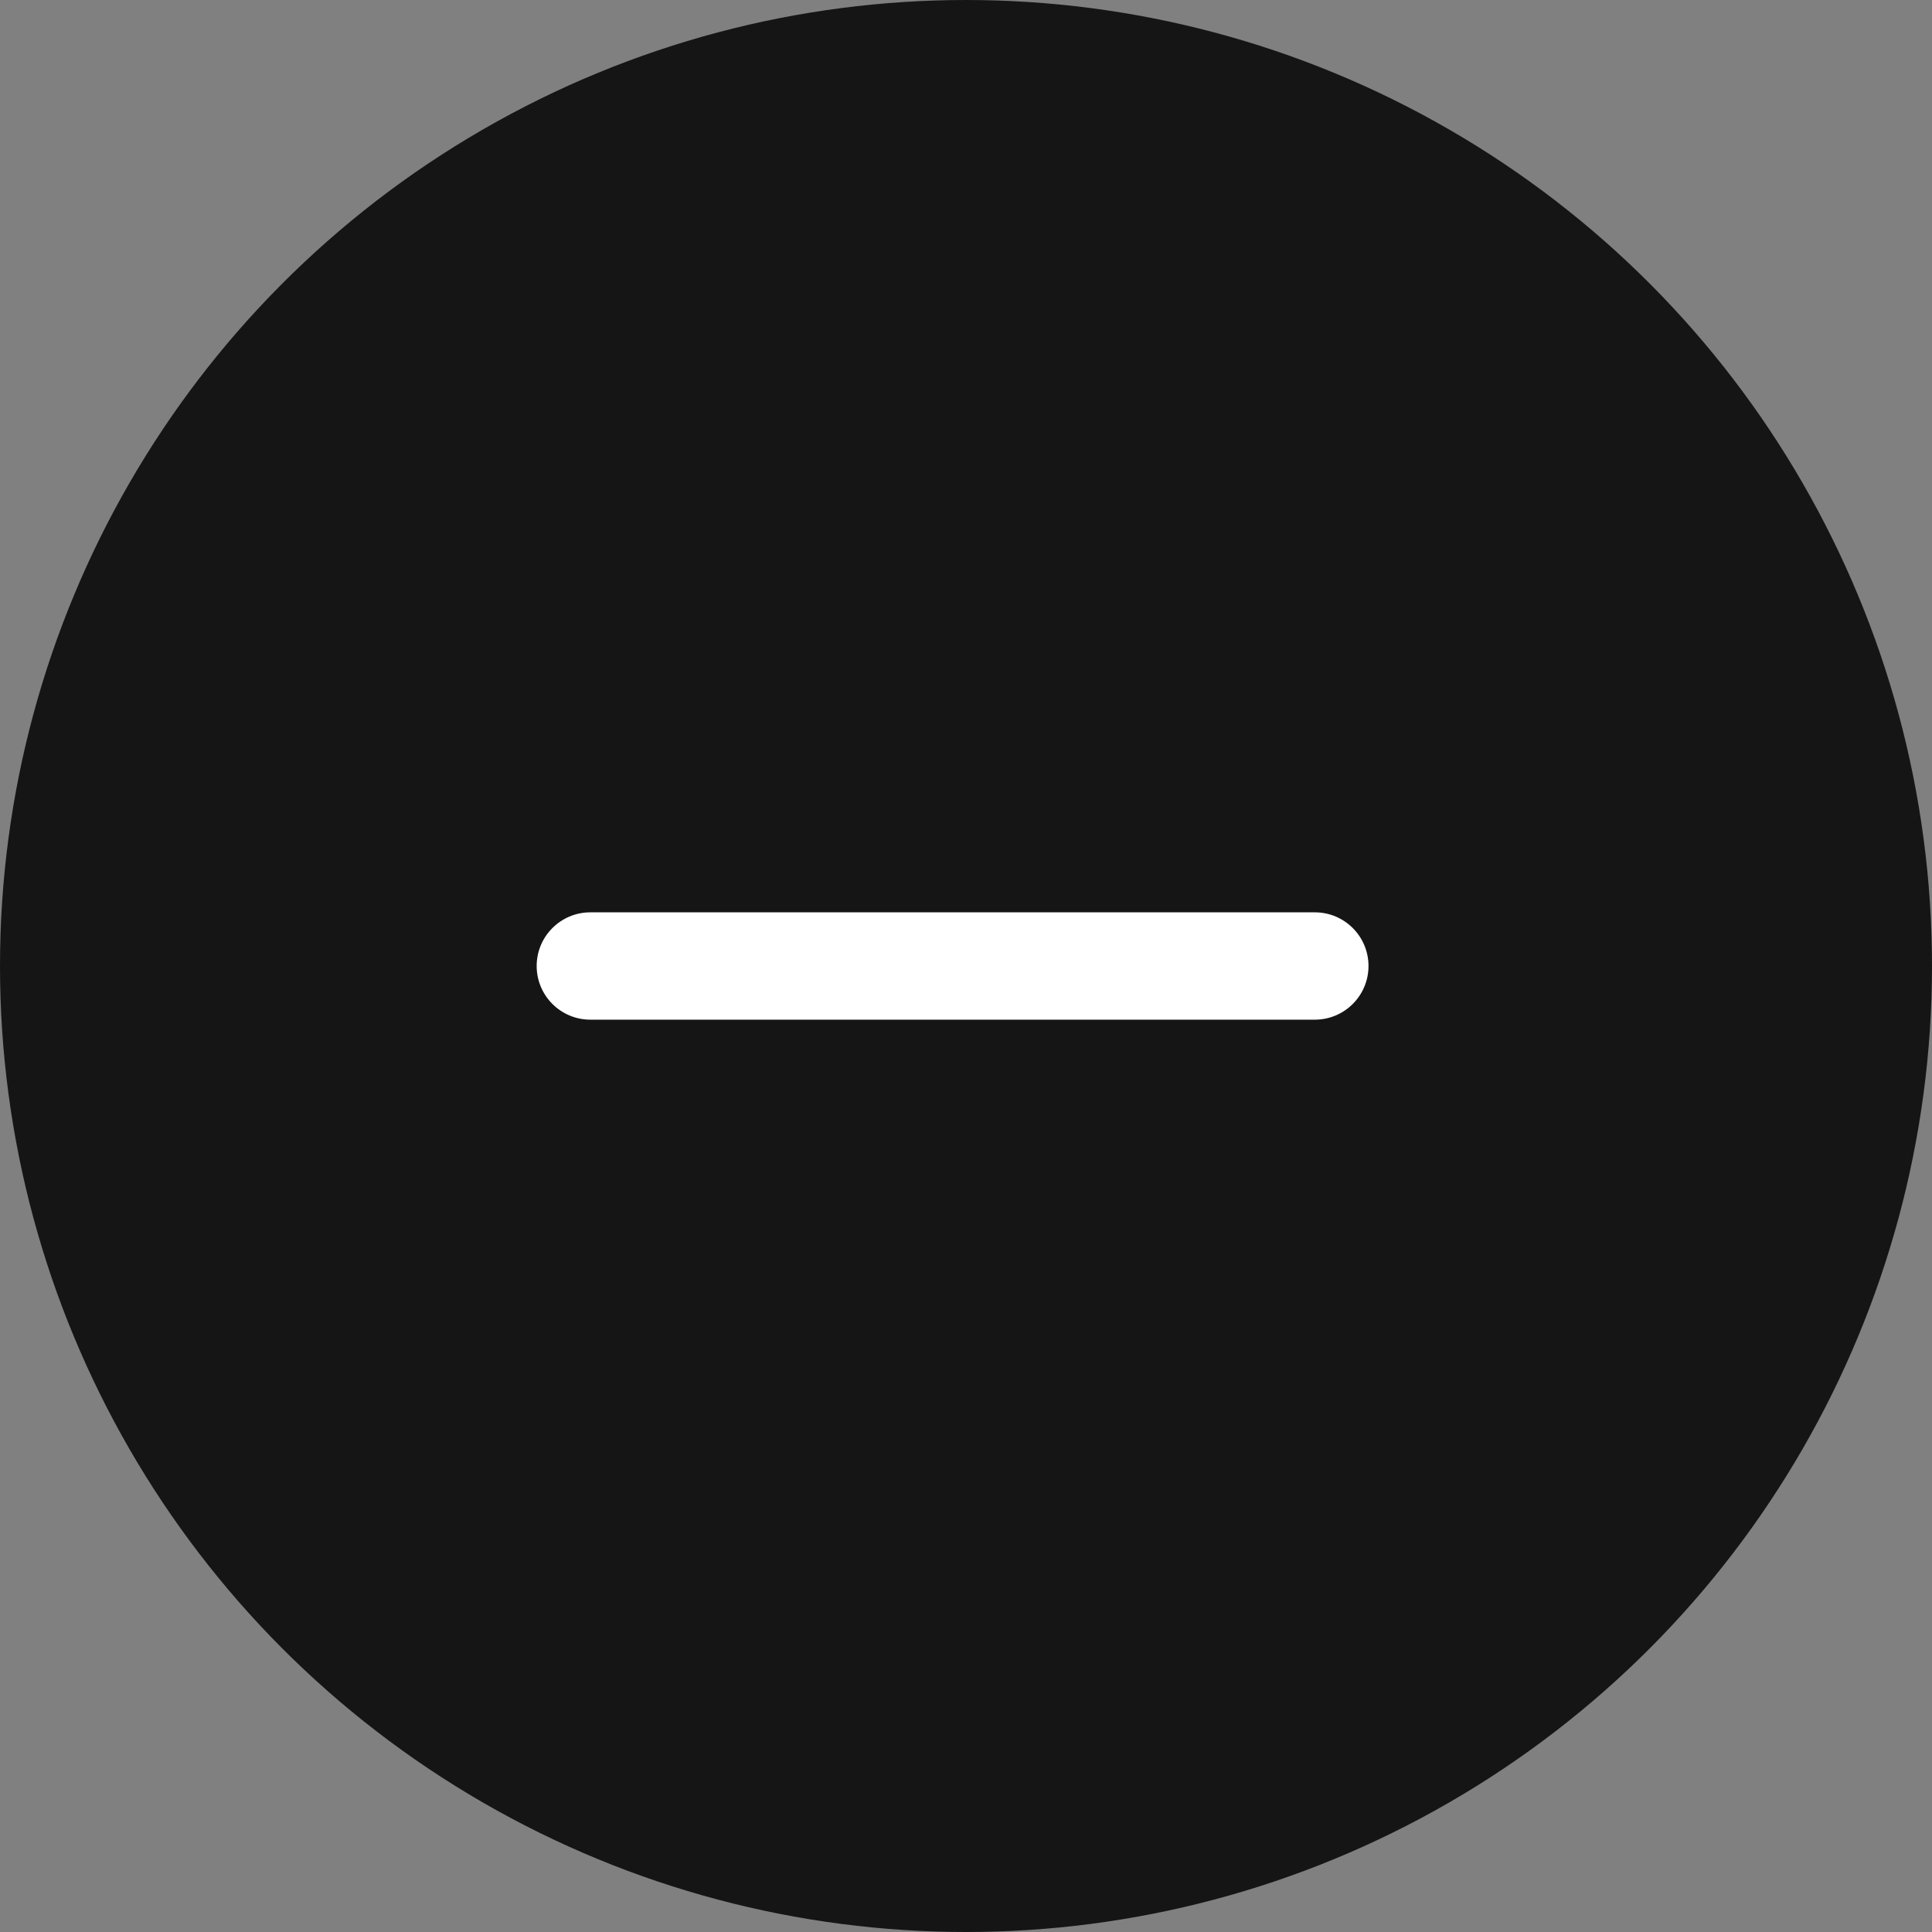
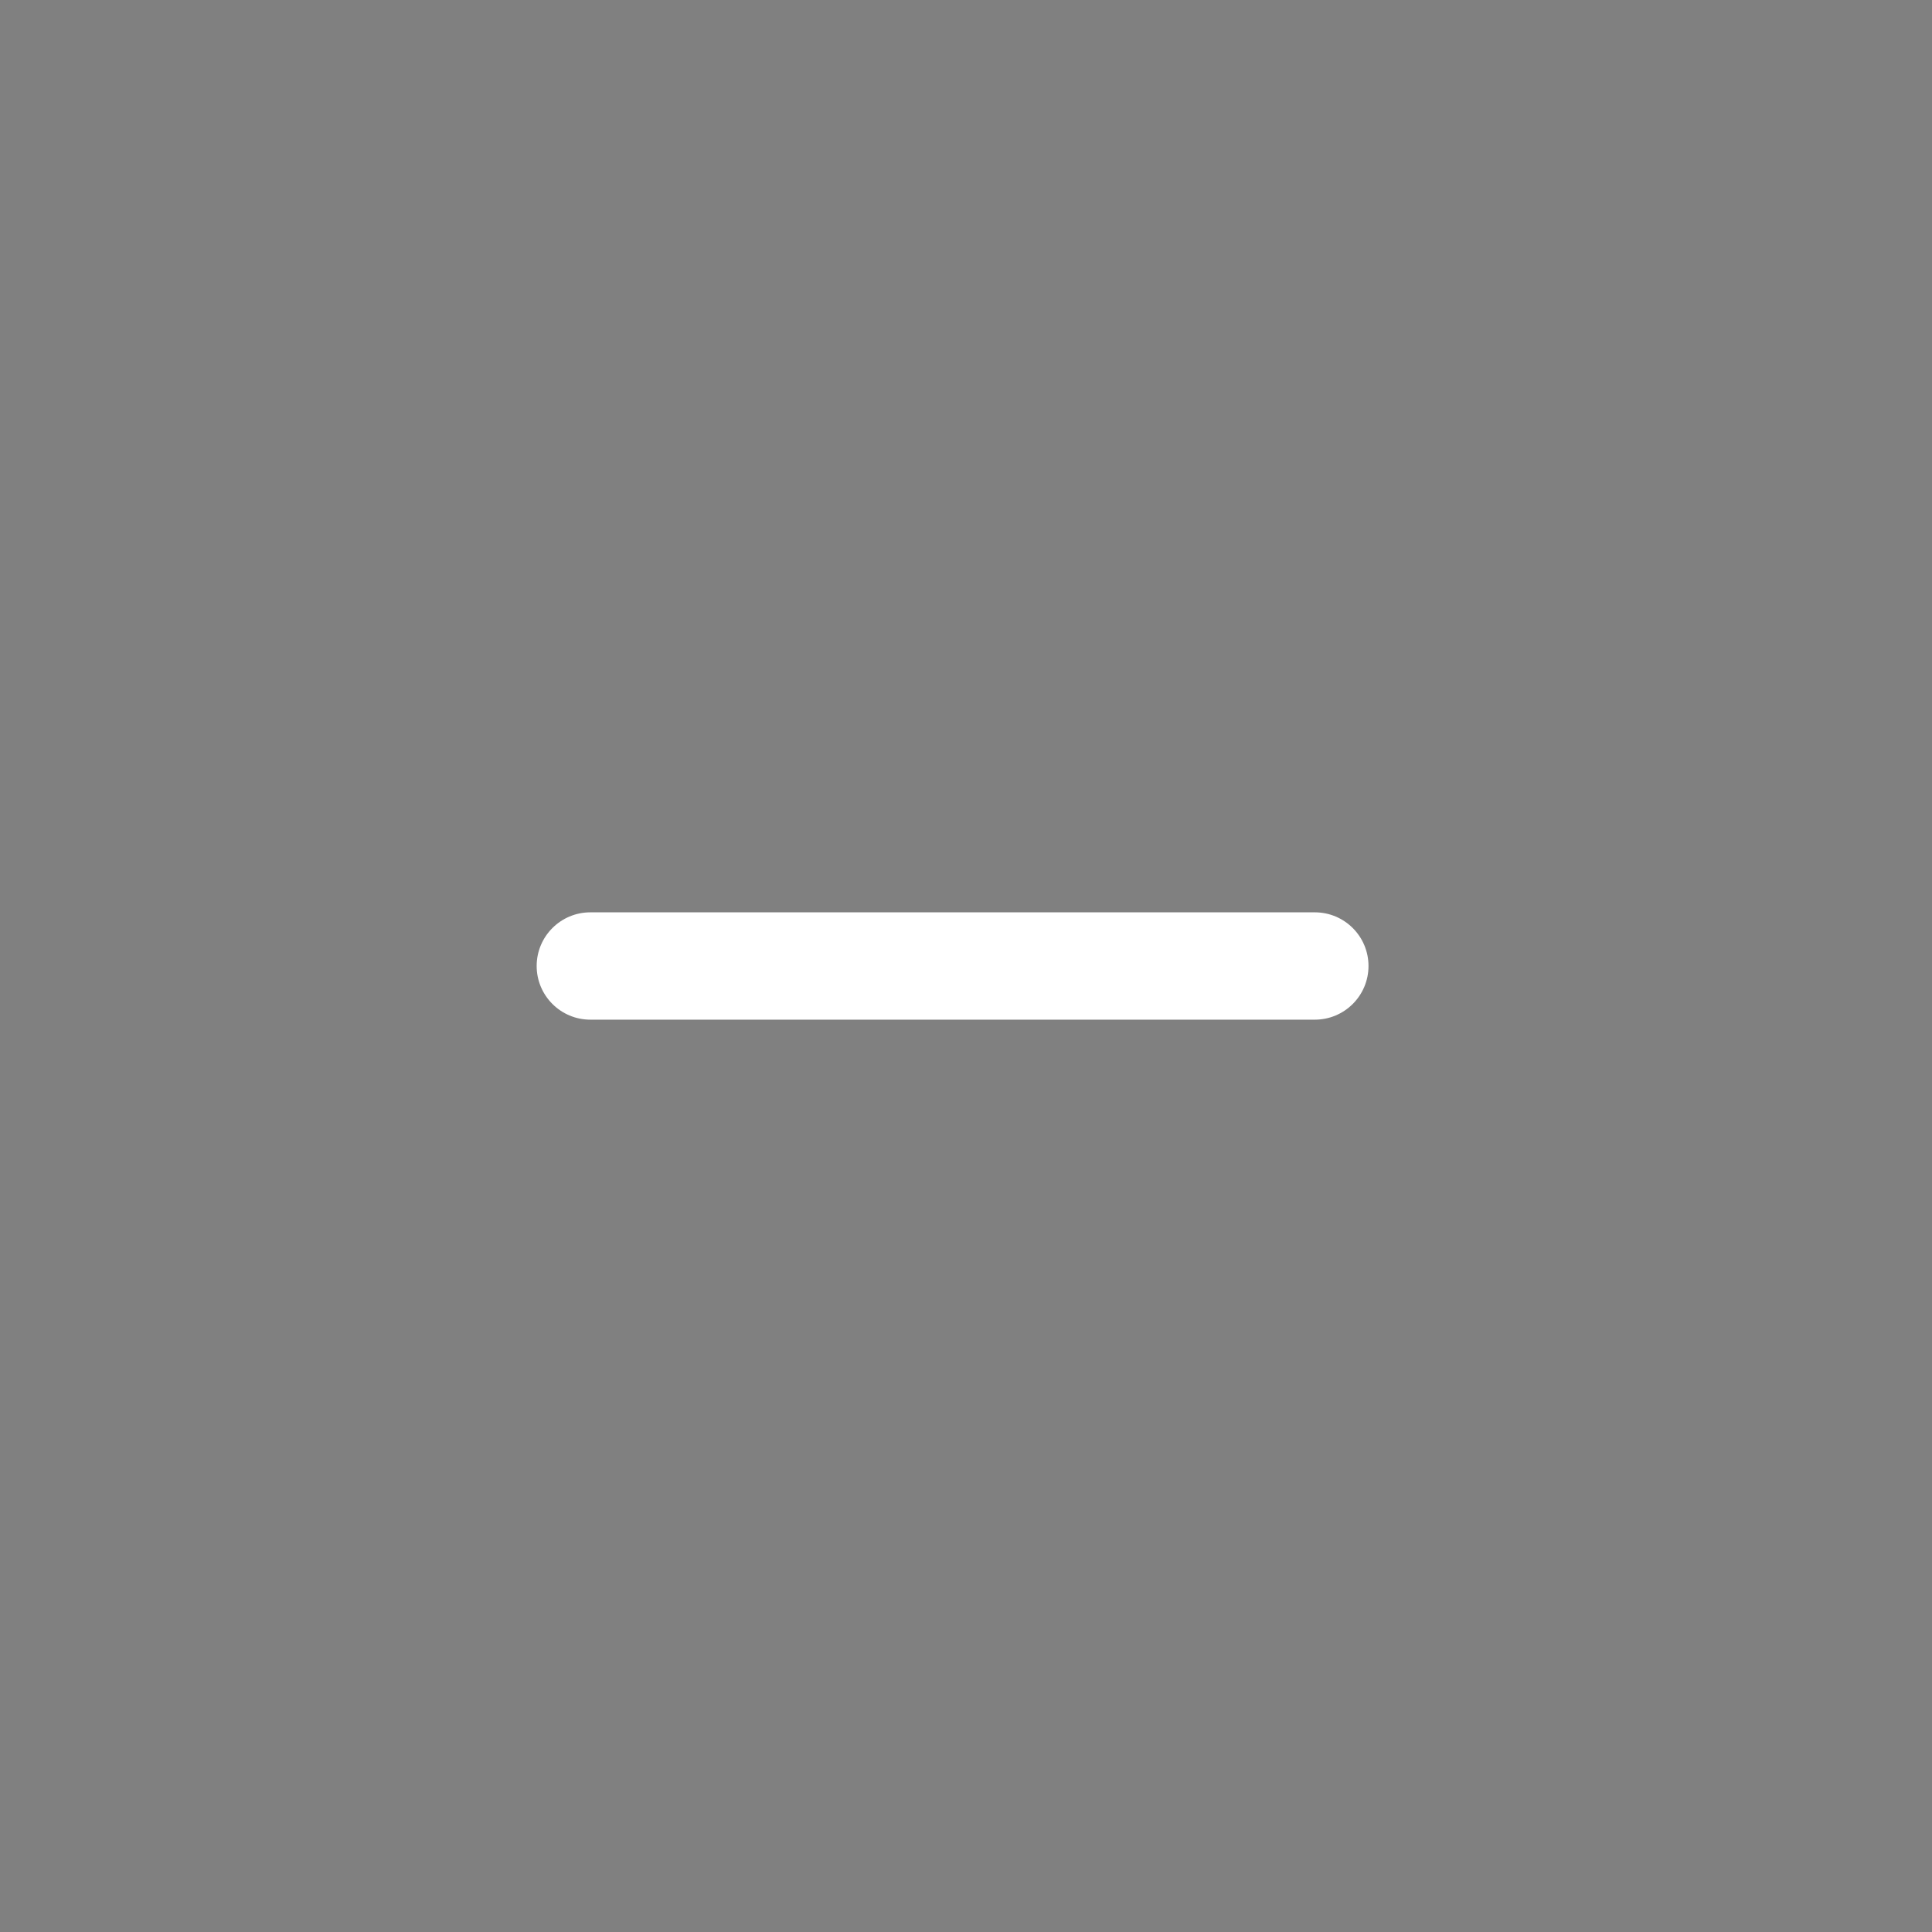
<svg xmlns="http://www.w3.org/2000/svg" width="36" height="36" viewBox="0 0 36 36" fill="none">
  <rect x="0" y="0" width="36" height="36" fill="#808080" stroke="none" />
-   <circle cx="18" cy="18" r="18" fill="#161516" />
  <path fill-rule="evenodd" clip-rule="evenodd" d="M25.5 18C25.5 18.552 25.052 19 24.5 19L11 19C10.448 19 10 18.552 10 18C10 17.448 10.448 17 11 17L24.5 17C25.052 17 25.5 17.448 25.5 18Z" fill="white" />
</svg>